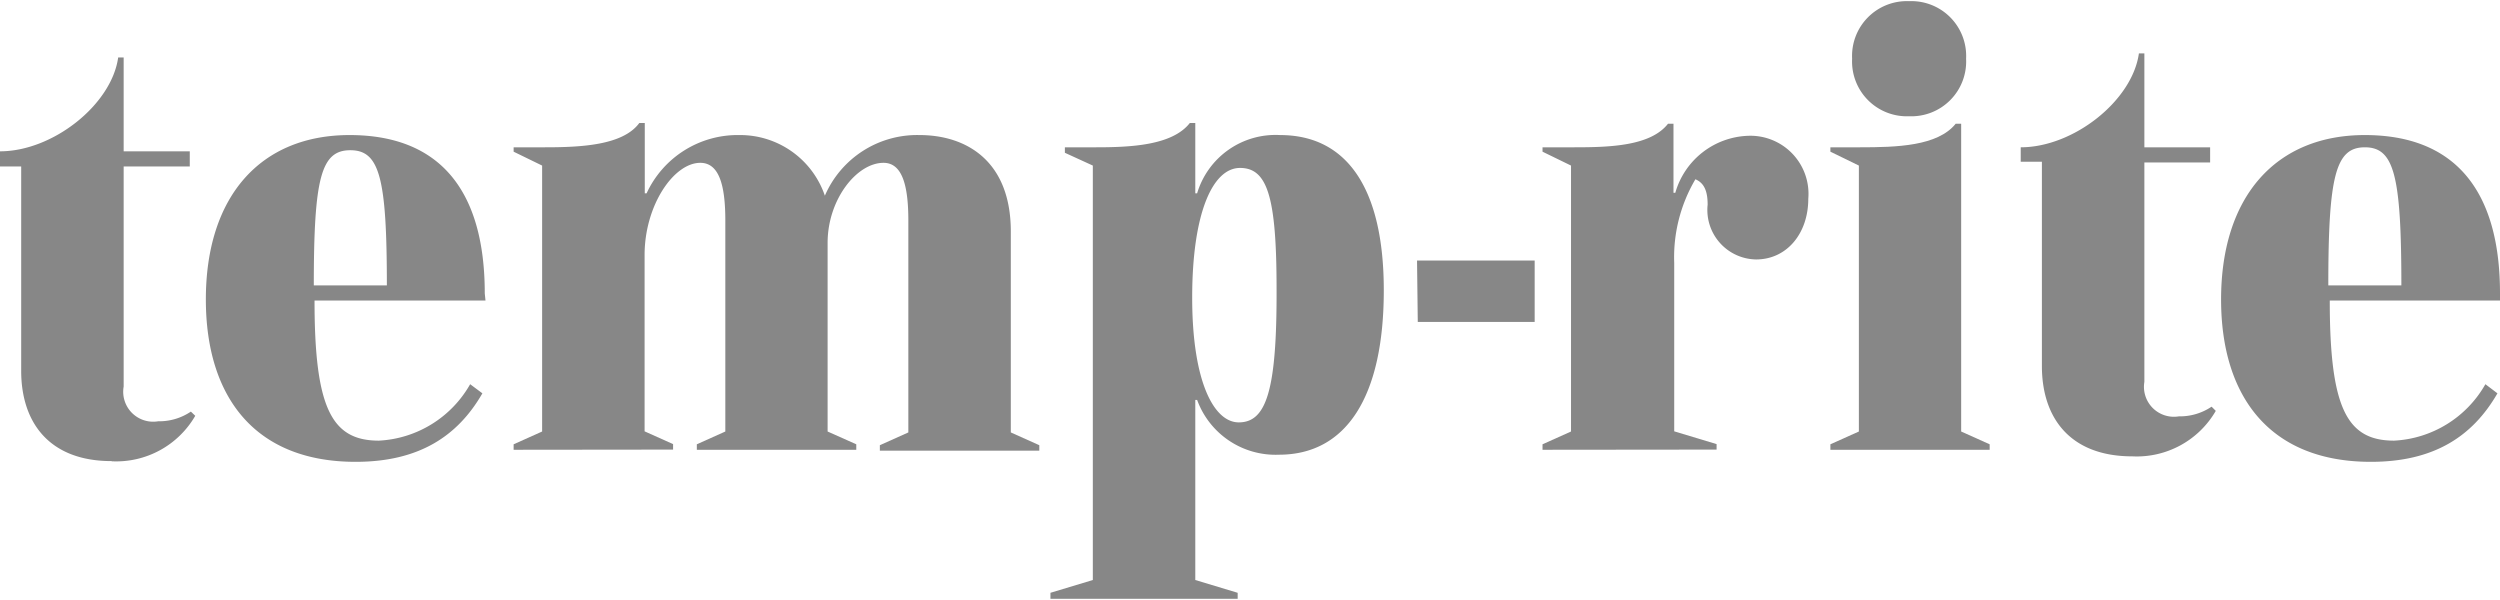
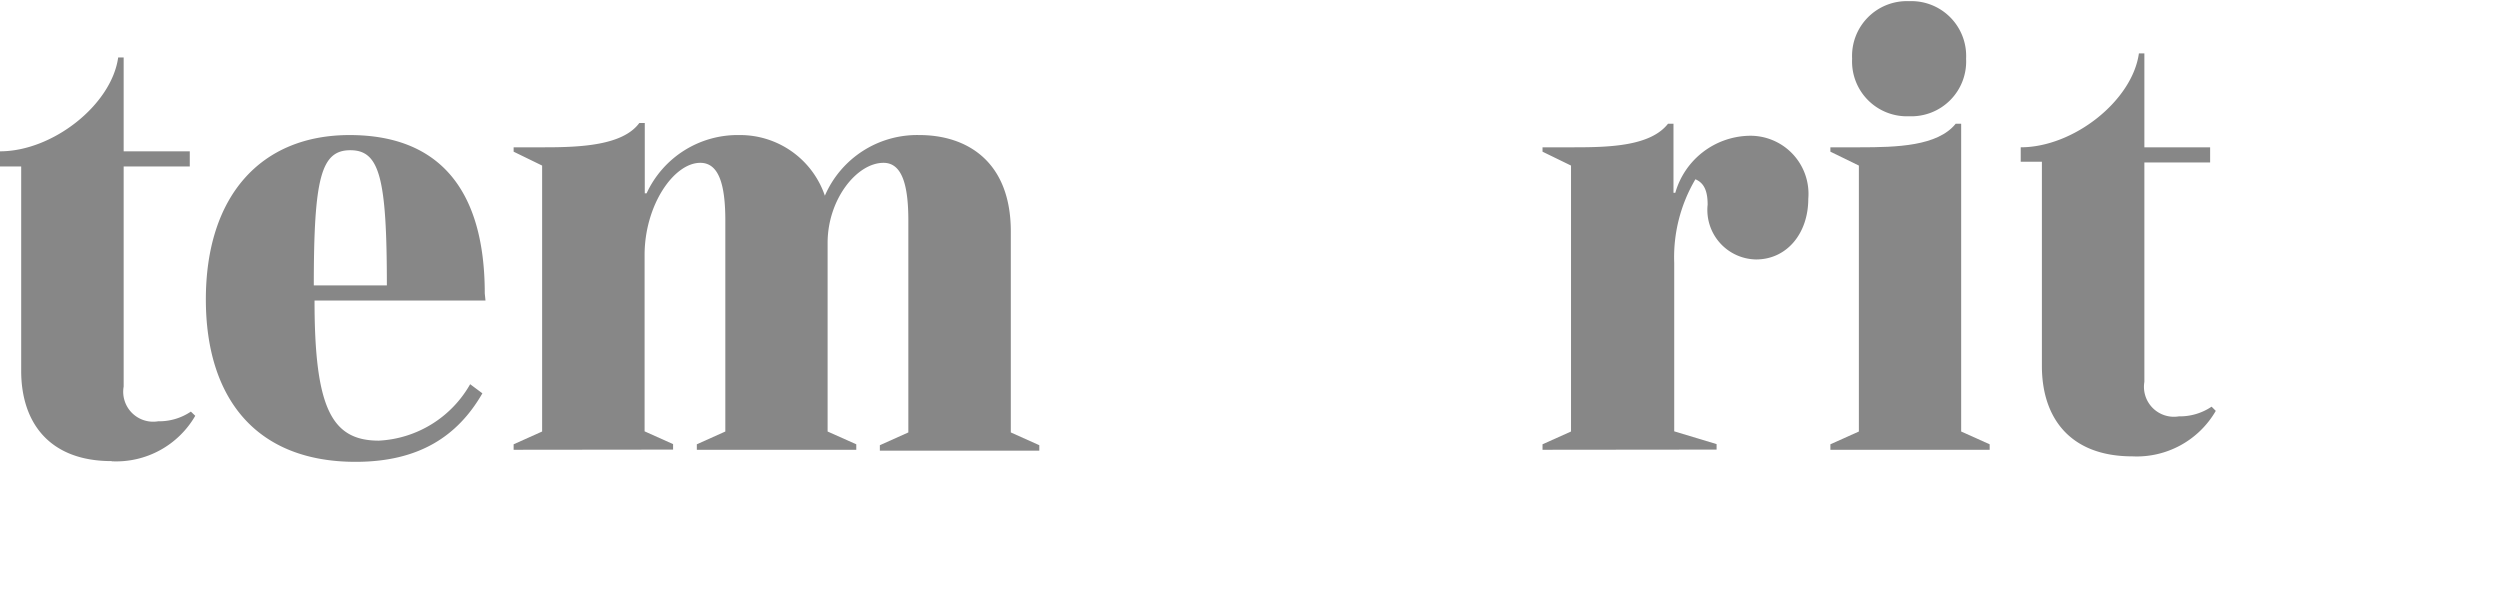
<svg xmlns="http://www.w3.org/2000/svg" viewBox="0 0 136.87 32.72" width="300" height="72">
  <defs>
    <style>.cls-1{fill:#878787;}</style>
  </defs>
  <g id="Ebene_2" data-name="Ebene 2">
    <g id="Ebene_1-2" data-name="Ebene 1">
      <path class="cls-1" d="M100.21,24.56v-.3l1.56-.7V9l-1.56-.76V8h1.62c2,0,4.25-.06,5.24-1.29h.3V23.56l1.56.7v.3Z" />
      <path class="cls-1" d="M104.52,6.3a3,3,0,0,1-3.12-3.15A3,3,0,0,1,104.52,0a3,3,0,0,1,3.12,3.15,3,3,0,0,1-3.12,3.15" />
      <path class="cls-1" d="M116.74,24.92c-3.42,0-4.95-2.12-4.95-4.94V8.79h-1.16V8c2.89,0,6.11-2.55,6.47-5.14h.3V8H121v.83H117.4V20.84a1.64,1.64,0,0,0,1.89,1.89,3.1,3.1,0,0,0,1.79-.53l.23.23a5,5,0,0,1-4.57,2.49" />
      <path class="cls-1" d="M6.11,25.18c-3.42,0-4.95-2.12-4.95-4.94V9.05H0V8.22c2.89,0,6.11-2.55,6.47-5.14h.3V8.22h3.62v.83H6.77V21.1A1.64,1.64,0,0,0,8.66,23a3.1,3.1,0,0,0,1.79-.53l.24.23a5,5,0,0,1-4.58,2.49" />
      <path class="cls-1" d="M84.45,24.56v-.3l1.56-.7V9l-1.56-.76V8h1.73c1.92,0,4.18-.06,5.14-1.29h.3v3.78h.1a4.3,4.3,0,0,1,4-3.12A3.18,3.18,0,0,1,99,10.82c0,1.89-1.17,3.32-2.86,3.32a2.71,2.71,0,0,1-2.65-3c0-.76-.2-1.19-.67-1.39a8.4,8.4,0,0,0-1.16,4.58v9.22l2.32.7v.3Z" />
-       <polygon class="cls-1" points="77.62 17.56 77.58 14.2 84.02 14.2 84.02 17.56 77.62 17.56" />
      <path class="cls-1" d="M28.12,24.56v-.3l1.56-.7V9l-1.56-.76V8h1.7C31.77,8,34.1,7.9,35,6.67h.3v3.85h.1a5.49,5.49,0,0,1,5.08-3.19,4.9,4.9,0,0,1,4.68,3.32,5.5,5.5,0,0,1,5.18-3.32c2.55,0,5,1.4,5,5.28l0,11,1.56.7v.3H48.17v-.3l1.56-.7V12c0-2-.37-3.15-1.36-3.15-1.46,0-3.06,2-3.06,4.38V23.56l1.57.7v.3H38.15v-.3l1.56-.7V12c0-2-.37-3.15-1.37-3.15-1.45,0-3.05,2.32-3.05,5.05v9.65l1.56.7v.3Z" />
-       <path class="cls-1" d="M136.87,16c0-5.71-2.53-8.67-7.4-8.67s-7.87,3.36-7.87,9c0,5.31,2.66,8.89,8.2,8.89,3.45,0,5.57-1.39,6.93-3.75l-.66-.5a6.1,6.1,0,0,1-5,3.09c-2.59,0-3.52-1.79-3.52-7.67h9.36Zm-9.4-.44c0-6,.4-7.56,2-7.56s2,1.52,2,7.56Z" />
-       <path class="cls-1" d="M70.08,7.33a4.48,4.48,0,0,0-4.54,3.19h-.1V6.67h-.3C64.18,7.9,61.89,8,60,8h-1.7v.3L59.83,9V31.69l-2.32.7v.33H67.76v-.33l-2.32-.7V21.83h.1a4.57,4.57,0,0,0,4.48,3c3.68,0,5.74-3.16,5.74-9C75.76,10.19,73.7,7.33,70.08,7.33ZM67.82,23.06c-1.35,0-2.55-2.2-2.55-6.83s1.12-7.1,2.62-7.1,2,1.59,2,6.63C69.91,21.34,69.32,23.06,67.82,23.06Z" />
      <path class="cls-1" d="M26.54,16c0-5.71-2.52-8.67-7.4-8.67s-7.87,3.36-7.87,9c0,5.31,2.66,8.89,8.2,8.89,3.45,0,5.58-1.39,6.94-3.75l-.67-.5a6.1,6.1,0,0,1-5,3.09c-2.59,0-3.52-1.79-3.52-7.67h9.36Zm-9.36-.44c0-5.9.4-7.4,2-7.4s2,1.5,2,7.4Z" />
    </g>
  </g>
</svg>